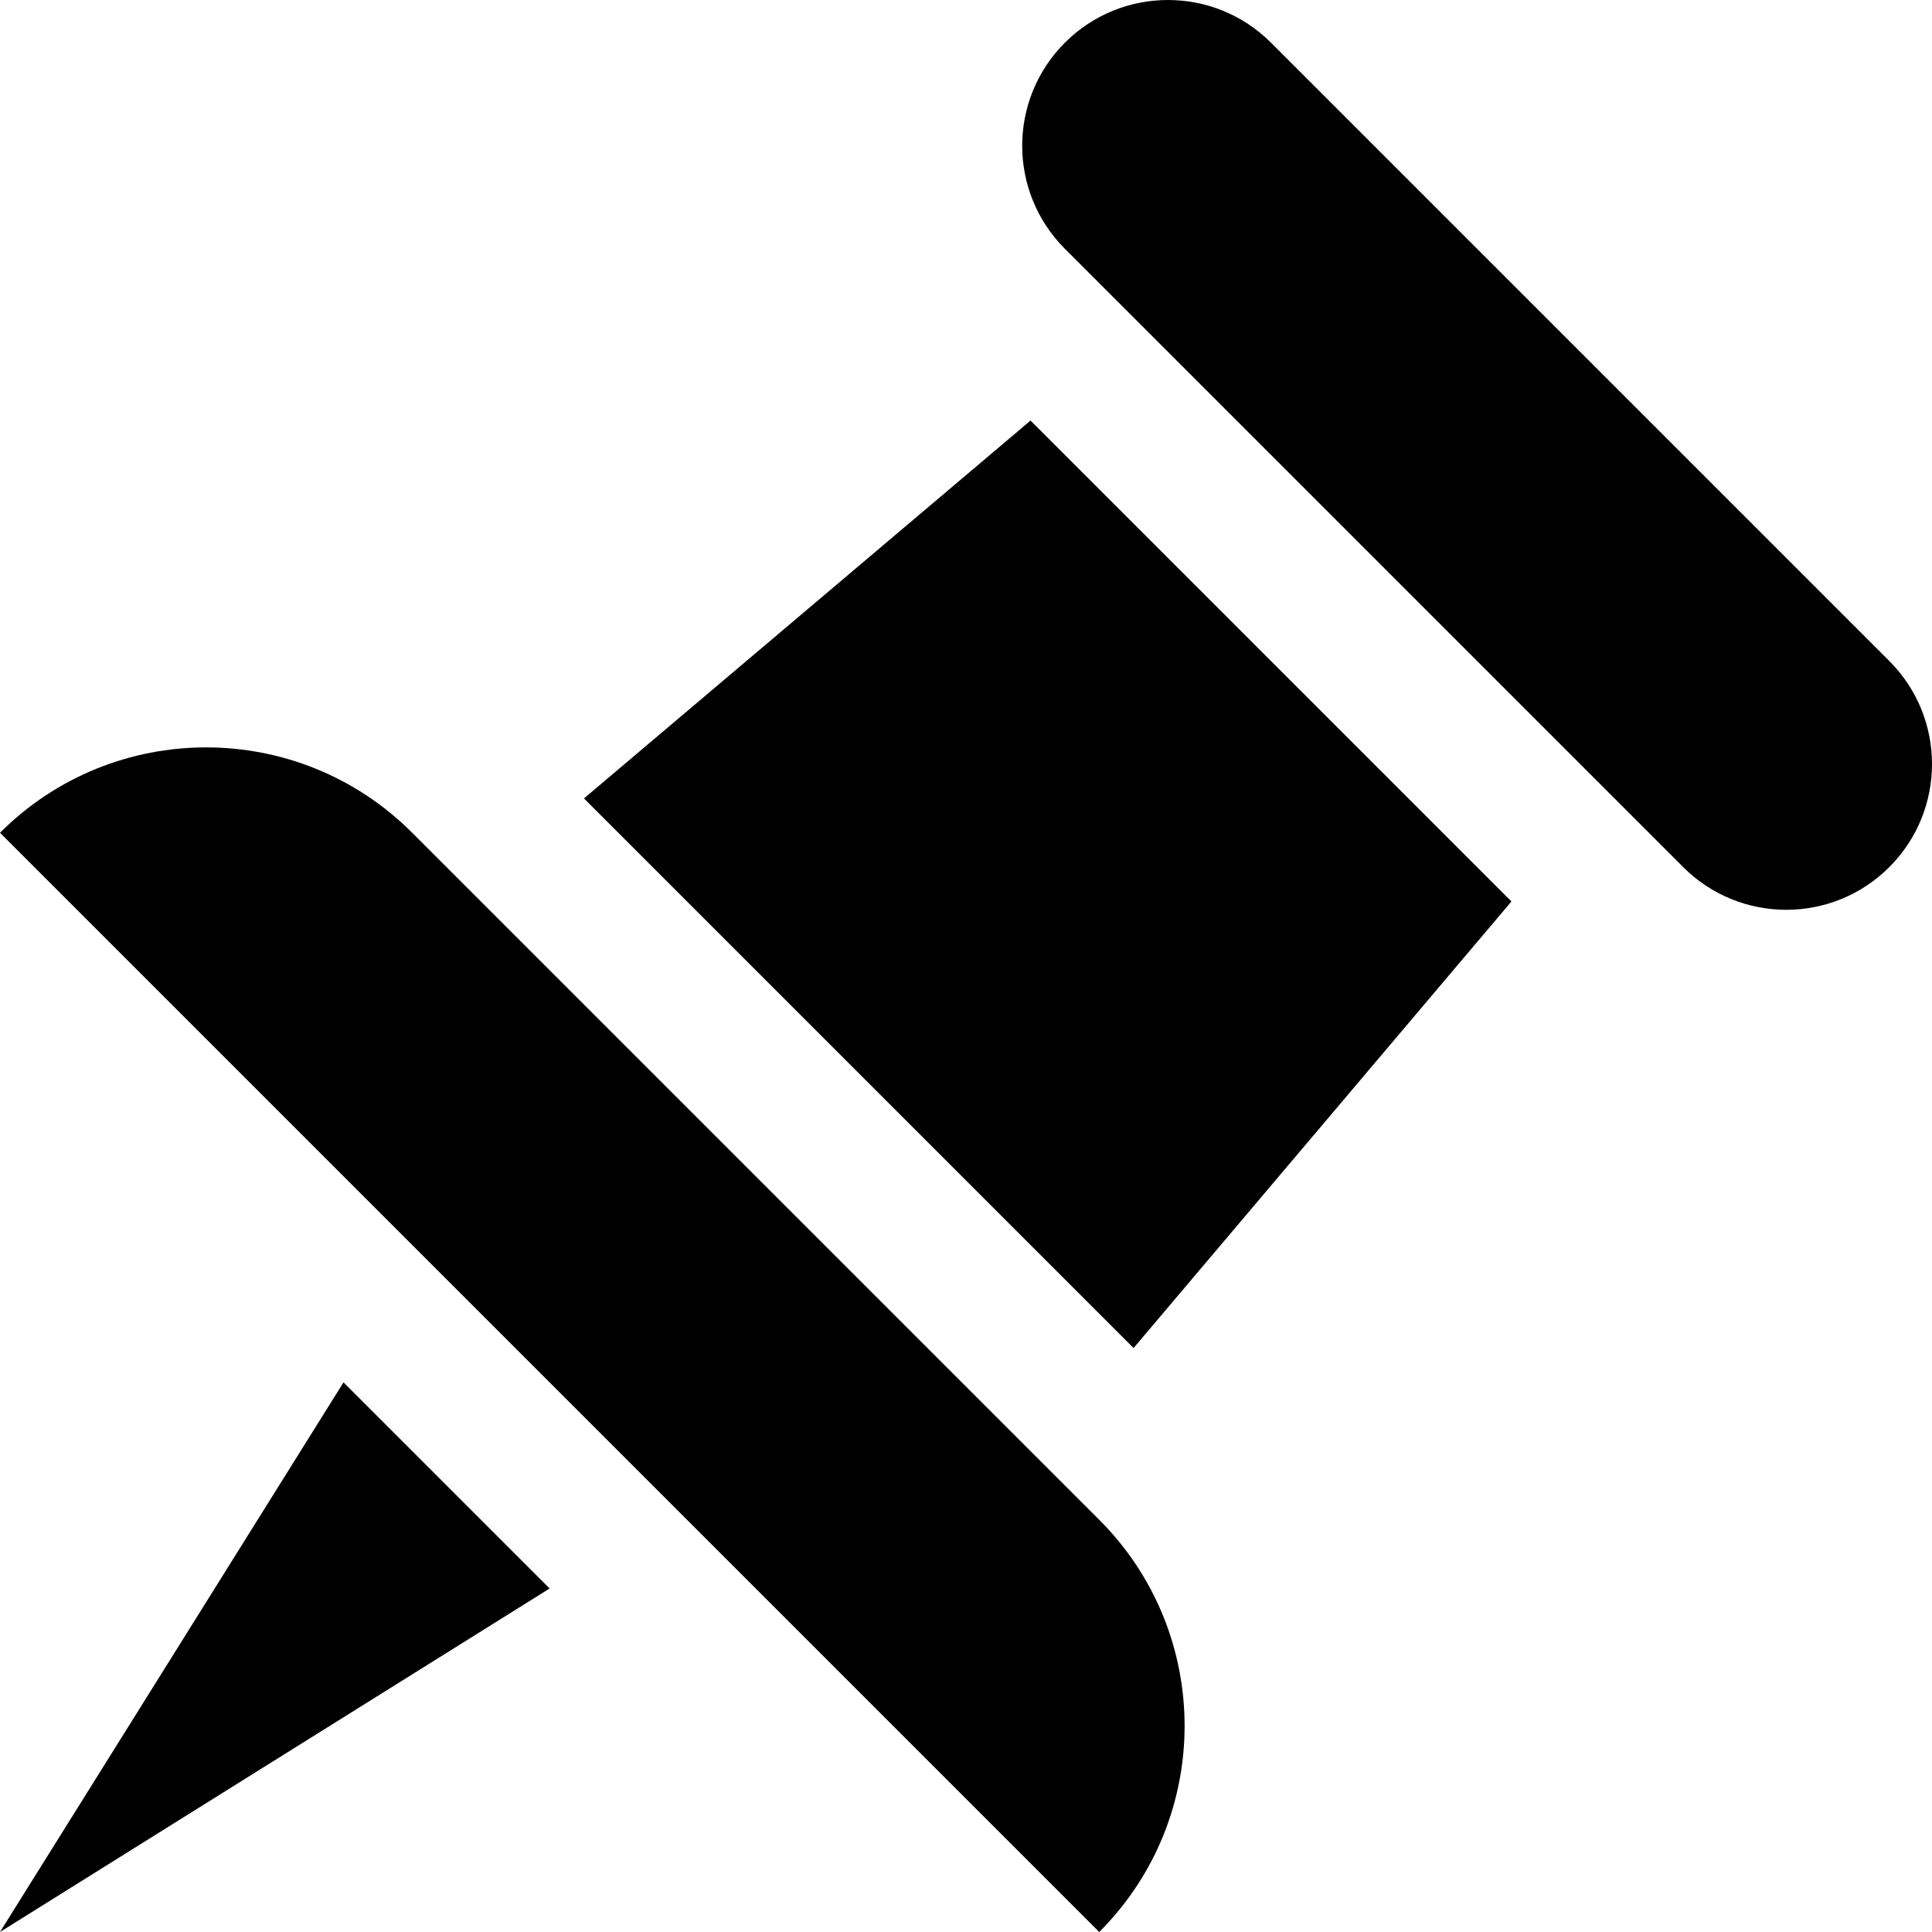
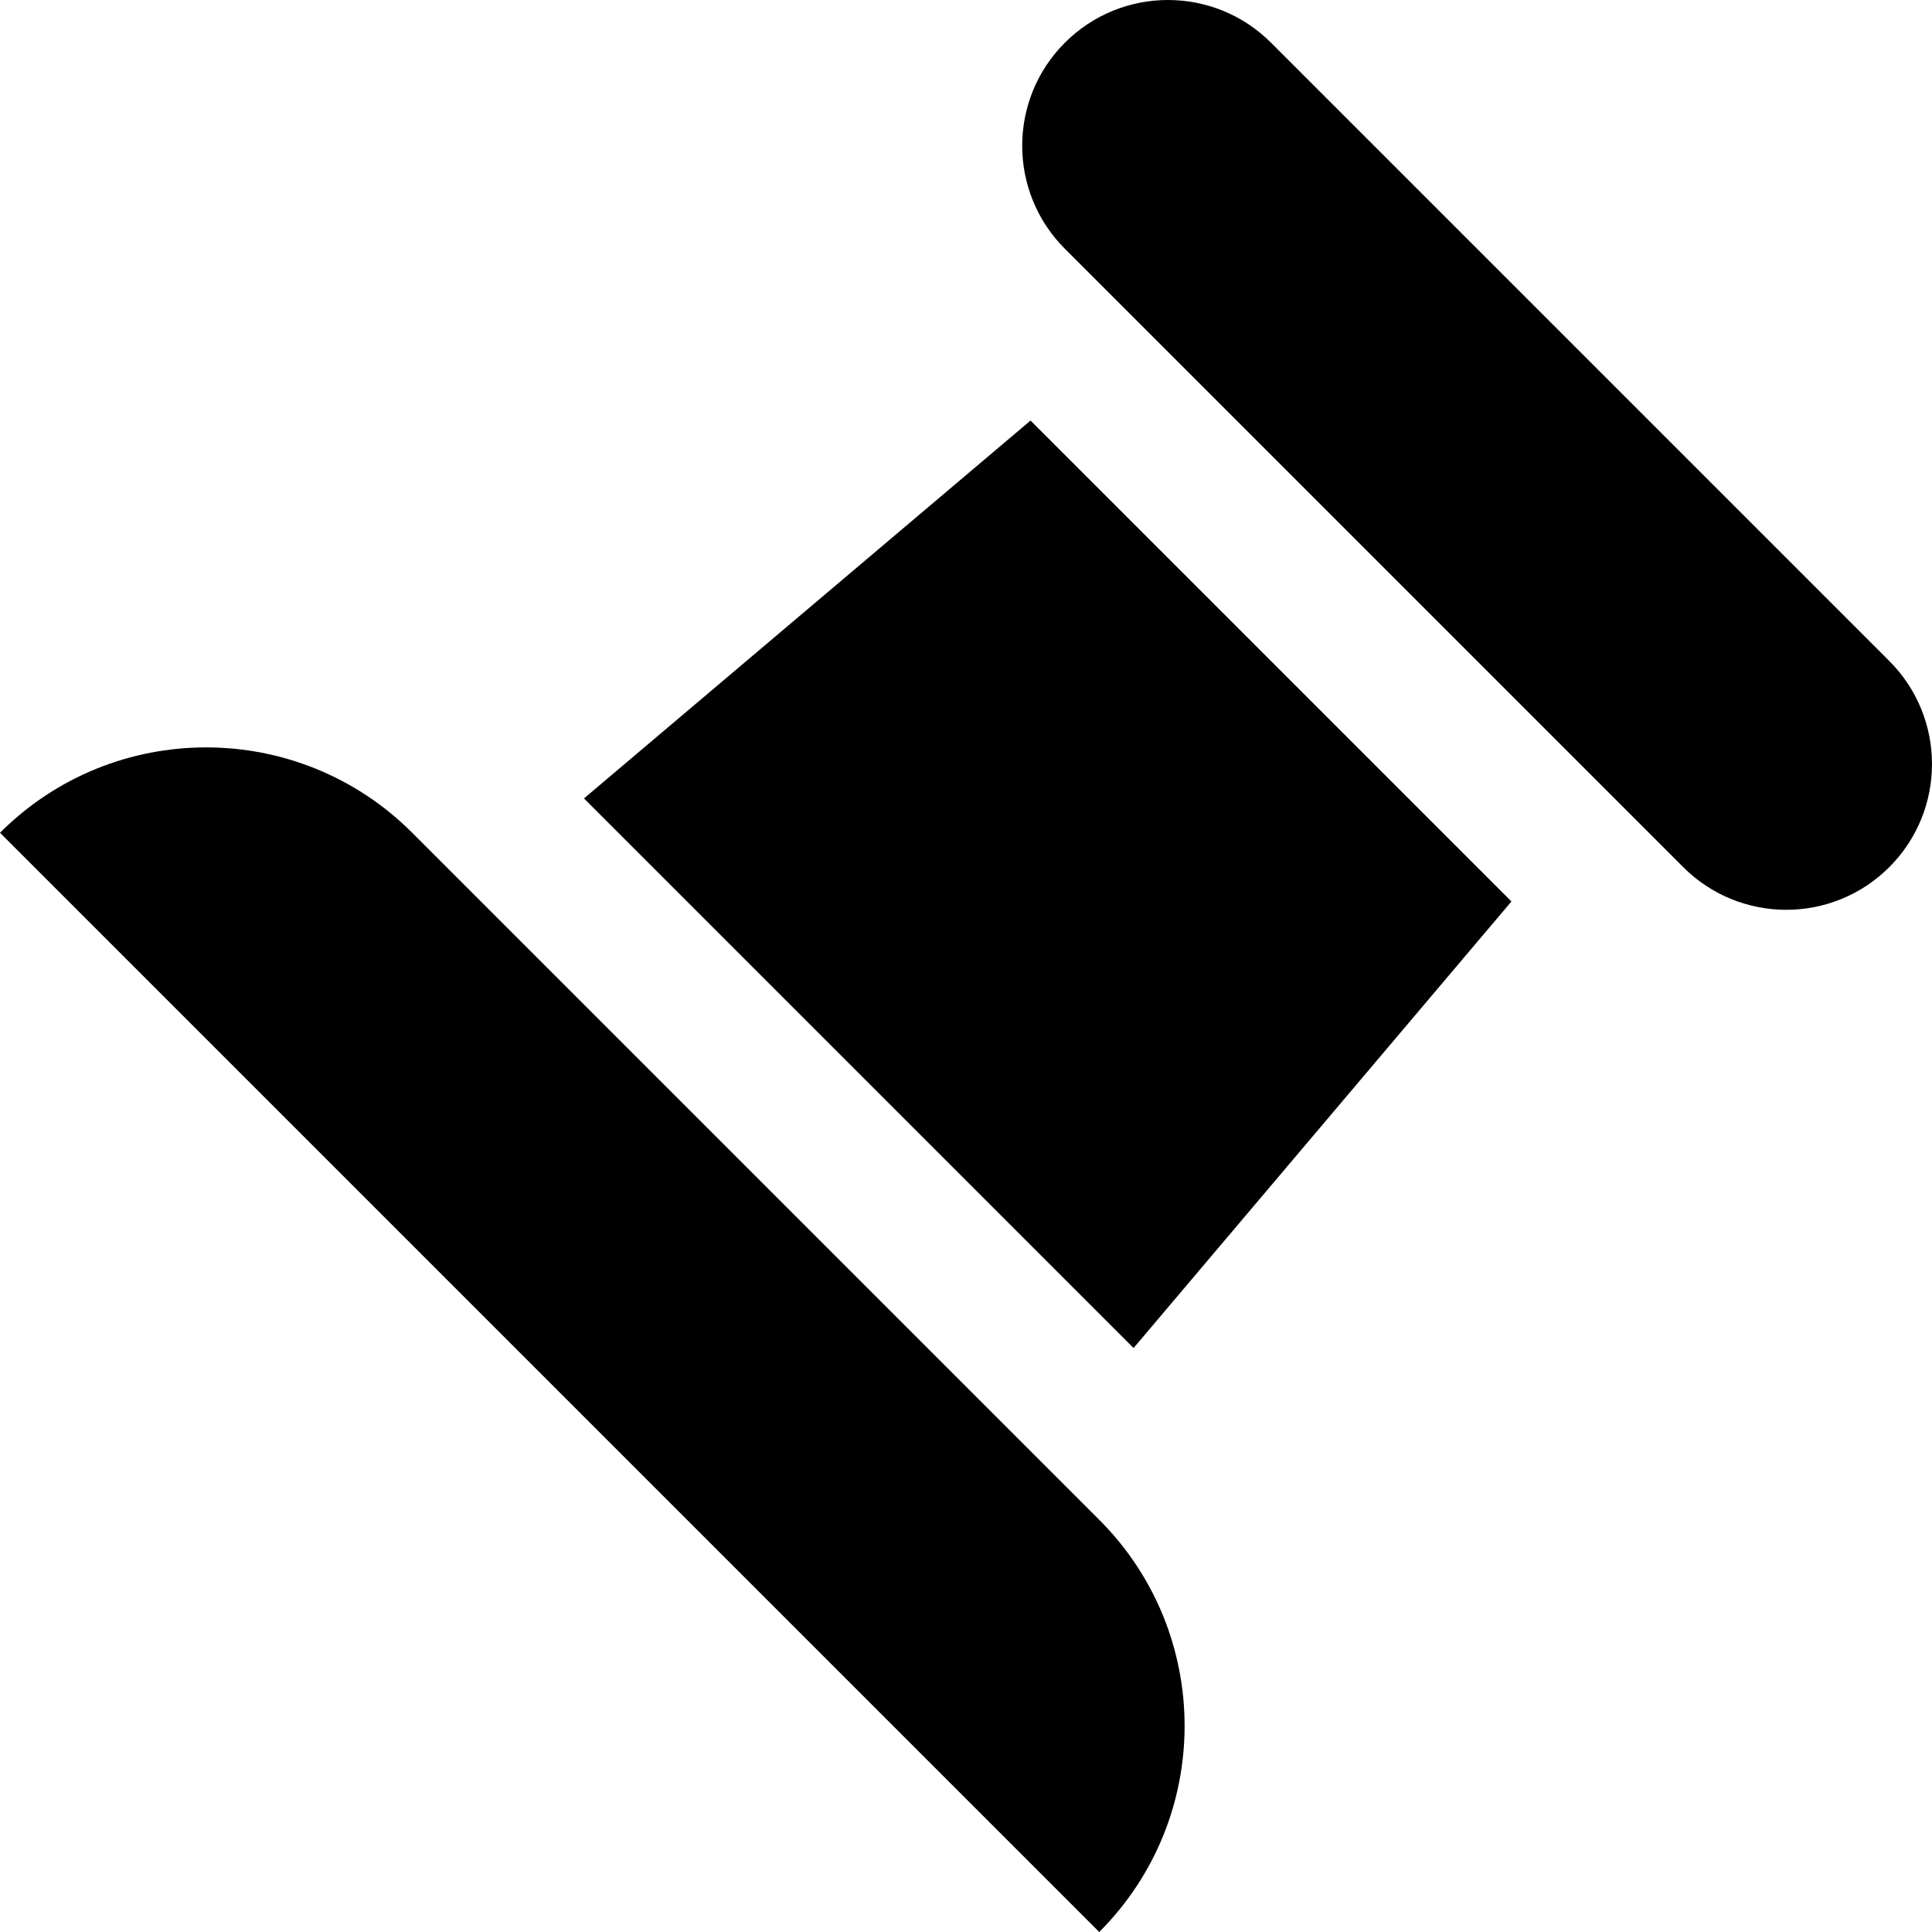
<svg xmlns="http://www.w3.org/2000/svg" version="1.1" id="Layer_1" x="0px" y="0px" viewBox="0 0 512.002 512.002" style="enable-background:new 0 0 512.002 512.002;" xml:space="preserve">
  <g>
    <g>
      <path d="M291.31,402.761L109.241,220.693C79.073,190.525,30.166,190.526,0,220.692l291.31,291.31    C321.474,481.835,321.476,432.927,291.31,402.761z" />
    </g>
  </g>
  <g>
    <g>
      <polygon points="273.104,111.449 154.758,211.589 300.412,357.242 400.55,238.898   " />
    </g>
  </g>
  <g>
    <g>
      <path d="M500.688,175.174L336.827,11.313c-15.085-15.085-39.539-15.083-54.621,0c-15.082,15.082-15.082,39.538,0,54.62    l163.861,163.861c15.083,15.085,39.539,15.085,54.621,0.001C515.773,214.712,515.773,190.257,500.688,175.174z" />
    </g>
  </g>
  <g>
    <g>
-       <polygon points="91.032,366.346 0,512 145.655,420.967   " />
-     </g>
+       </g>
  </g>
  <g>
</g>
  <g>
</g>
  <g>
</g>
  <g>
</g>
  <g>
</g>
  <g>
</g>
  <g>
</g>
  <g>
</g>
  <g>
</g>
  <g>
</g>
  <g>
</g>
  <g>
</g>
  <g>
</g>
  <g>
</g>
  <g>
</g>
</svg>